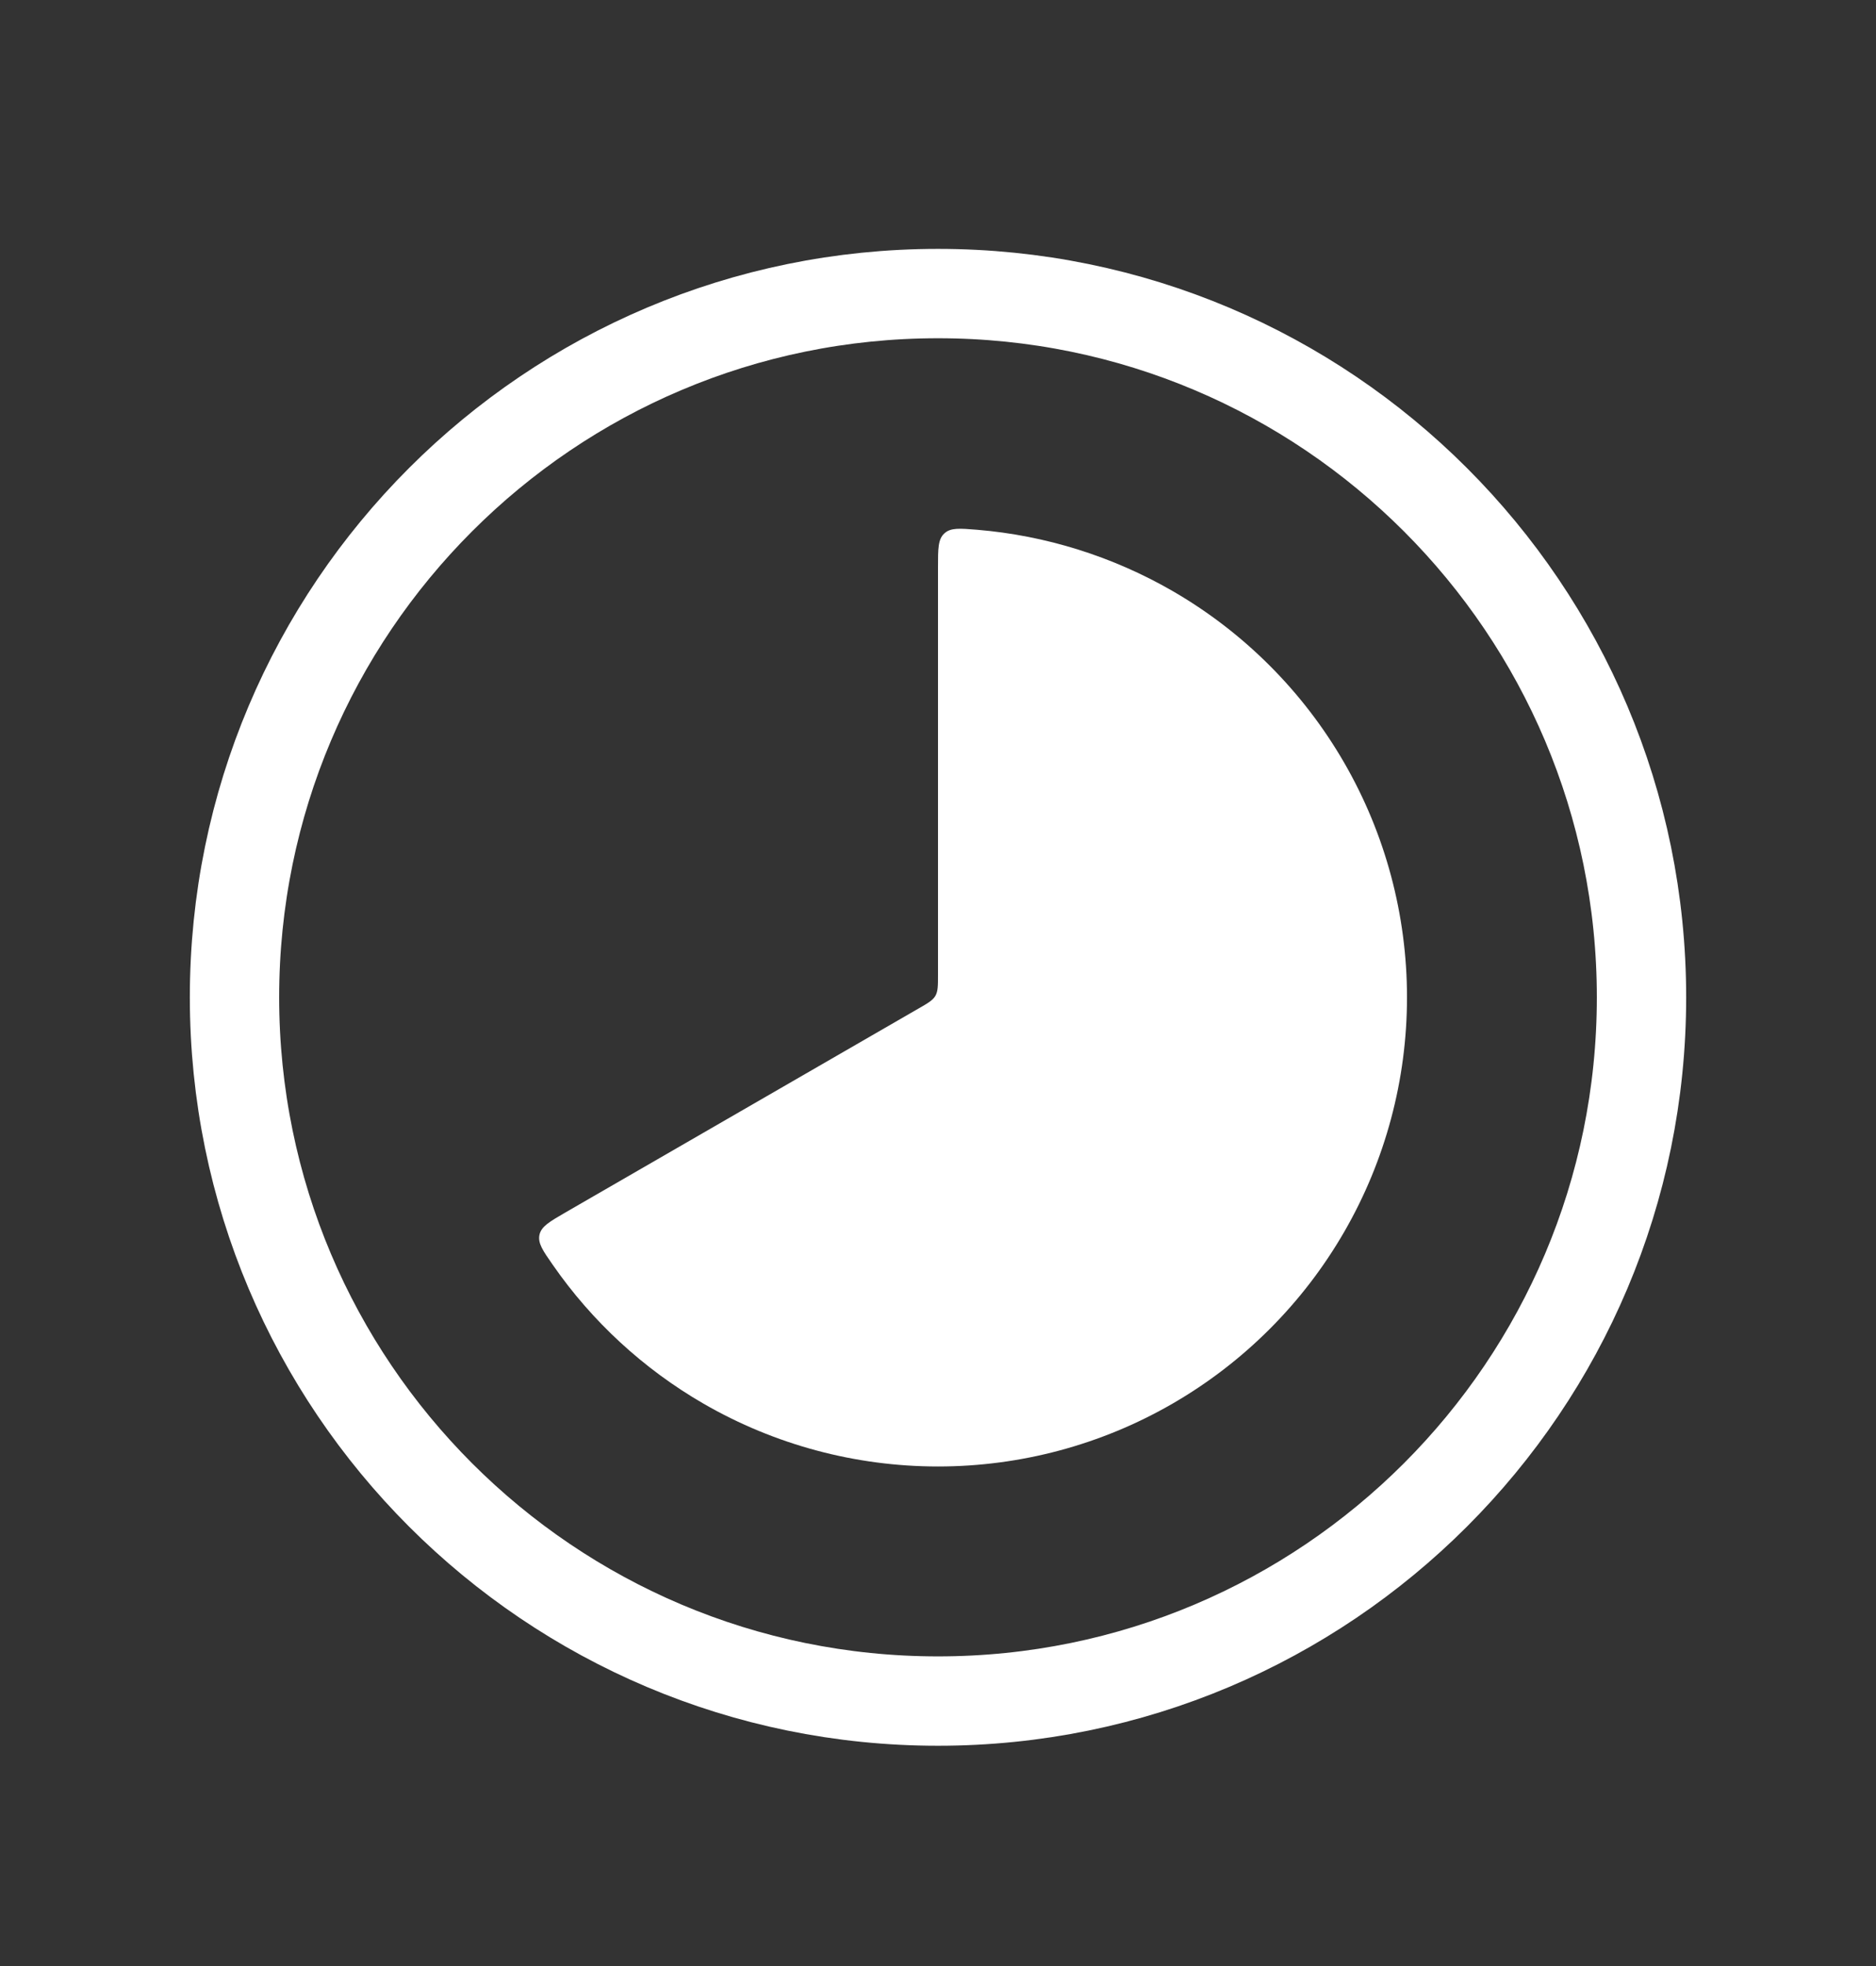
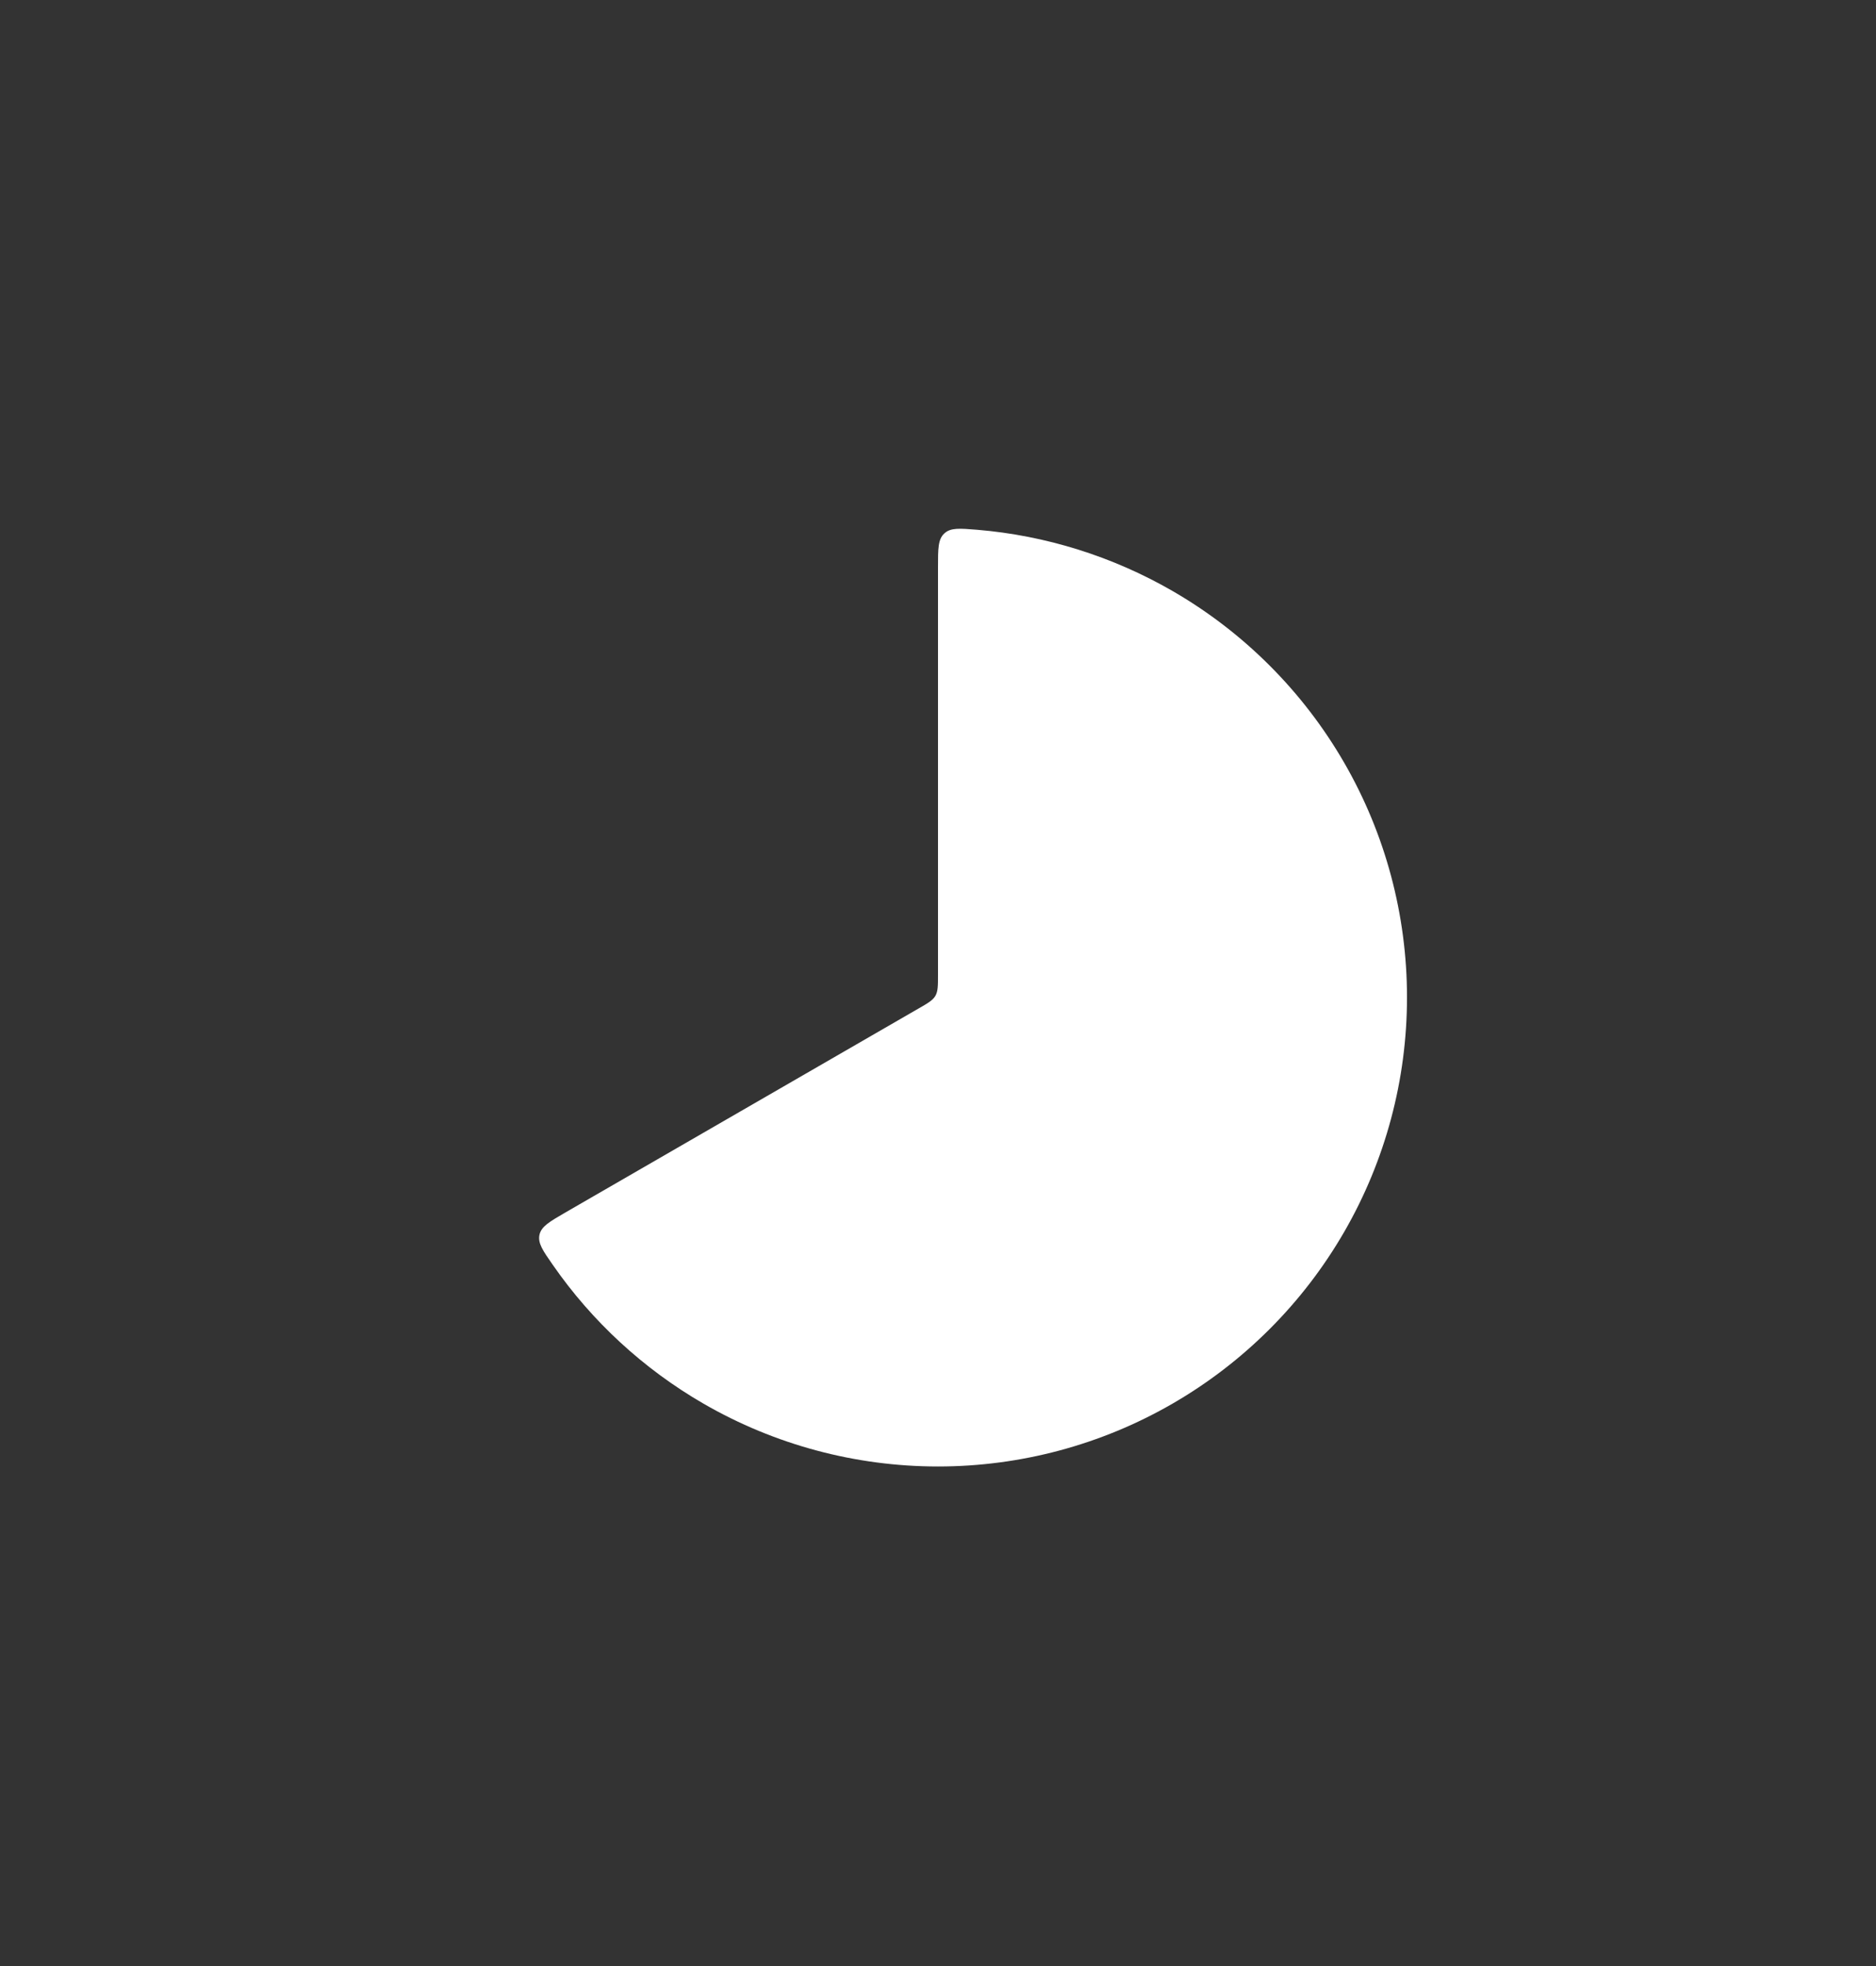
<svg xmlns="http://www.w3.org/2000/svg" width="21" height="22" viewBox="0 0 21 22" fill="none">
  <rect x="0" y="0" width="21" height="22" fill="#333333" stroke="none" />
  <path d="M10.5 6.348C10.5 6.138 10.5 6.034 10.571 5.969C10.641 5.904 10.74 5.912 10.937 5.928C11.706 5.992 12.454 6.226 13.125 6.613C13.923 7.074 14.586 7.737 15.047 8.535C15.508 9.333 15.75 10.239 15.75 11.16C15.75 12.082 15.508 12.987 15.047 13.785C14.586 14.583 13.923 15.246 13.125 15.707C12.327 16.168 11.422 16.41 10.5 16.41C9.579 16.41 8.673 16.168 7.875 15.707C7.204 15.319 6.628 14.788 6.188 14.154C6.075 13.992 6.019 13.911 6.039 13.817C6.06 13.723 6.151 13.671 6.332 13.566L10.281 11.286C10.388 11.225 10.441 11.194 10.471 11.143C10.5 11.092 10.5 11.031 10.5 10.907V6.348Z" fill="white" />
-   <path d="M10.5 19.035C14.849 19.035 18.375 15.509 18.375 11.16C18.375 6.811 14.849 3.285 10.5 3.285C6.151 3.285 2.625 6.811 2.625 11.16C2.625 15.509 6.151 19.035 10.5 19.035Z" stroke="white" />
</svg>